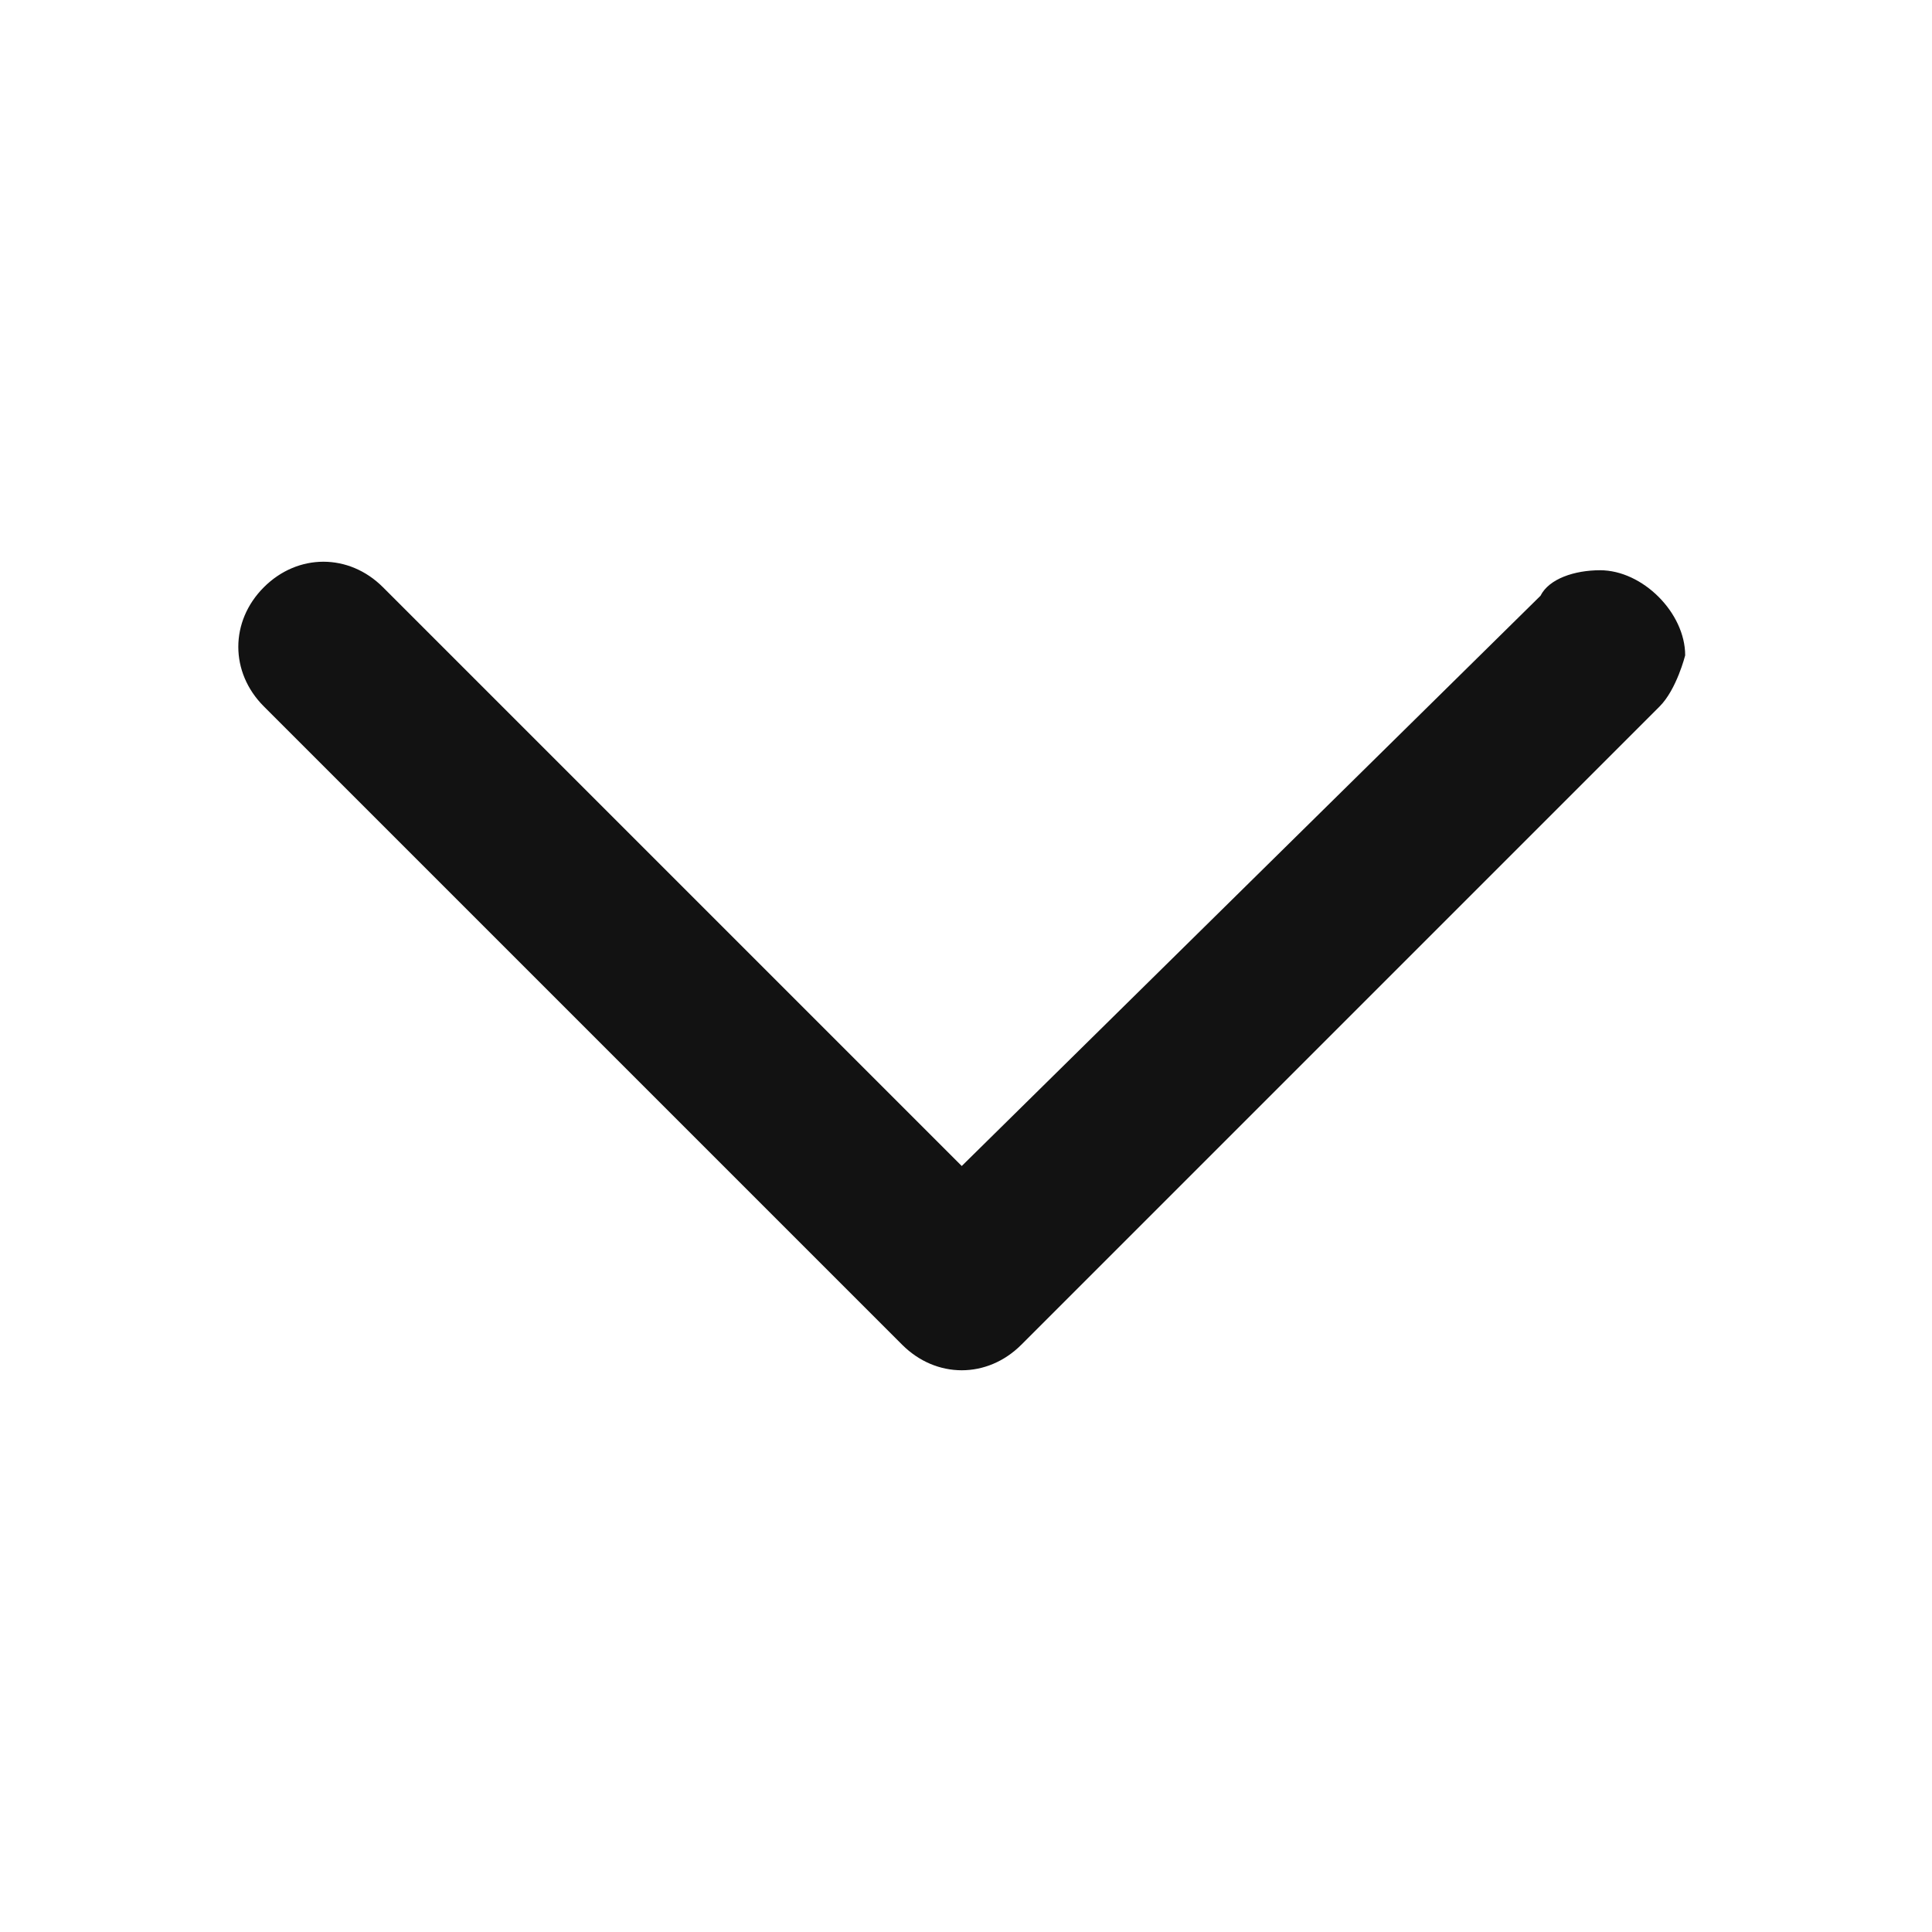
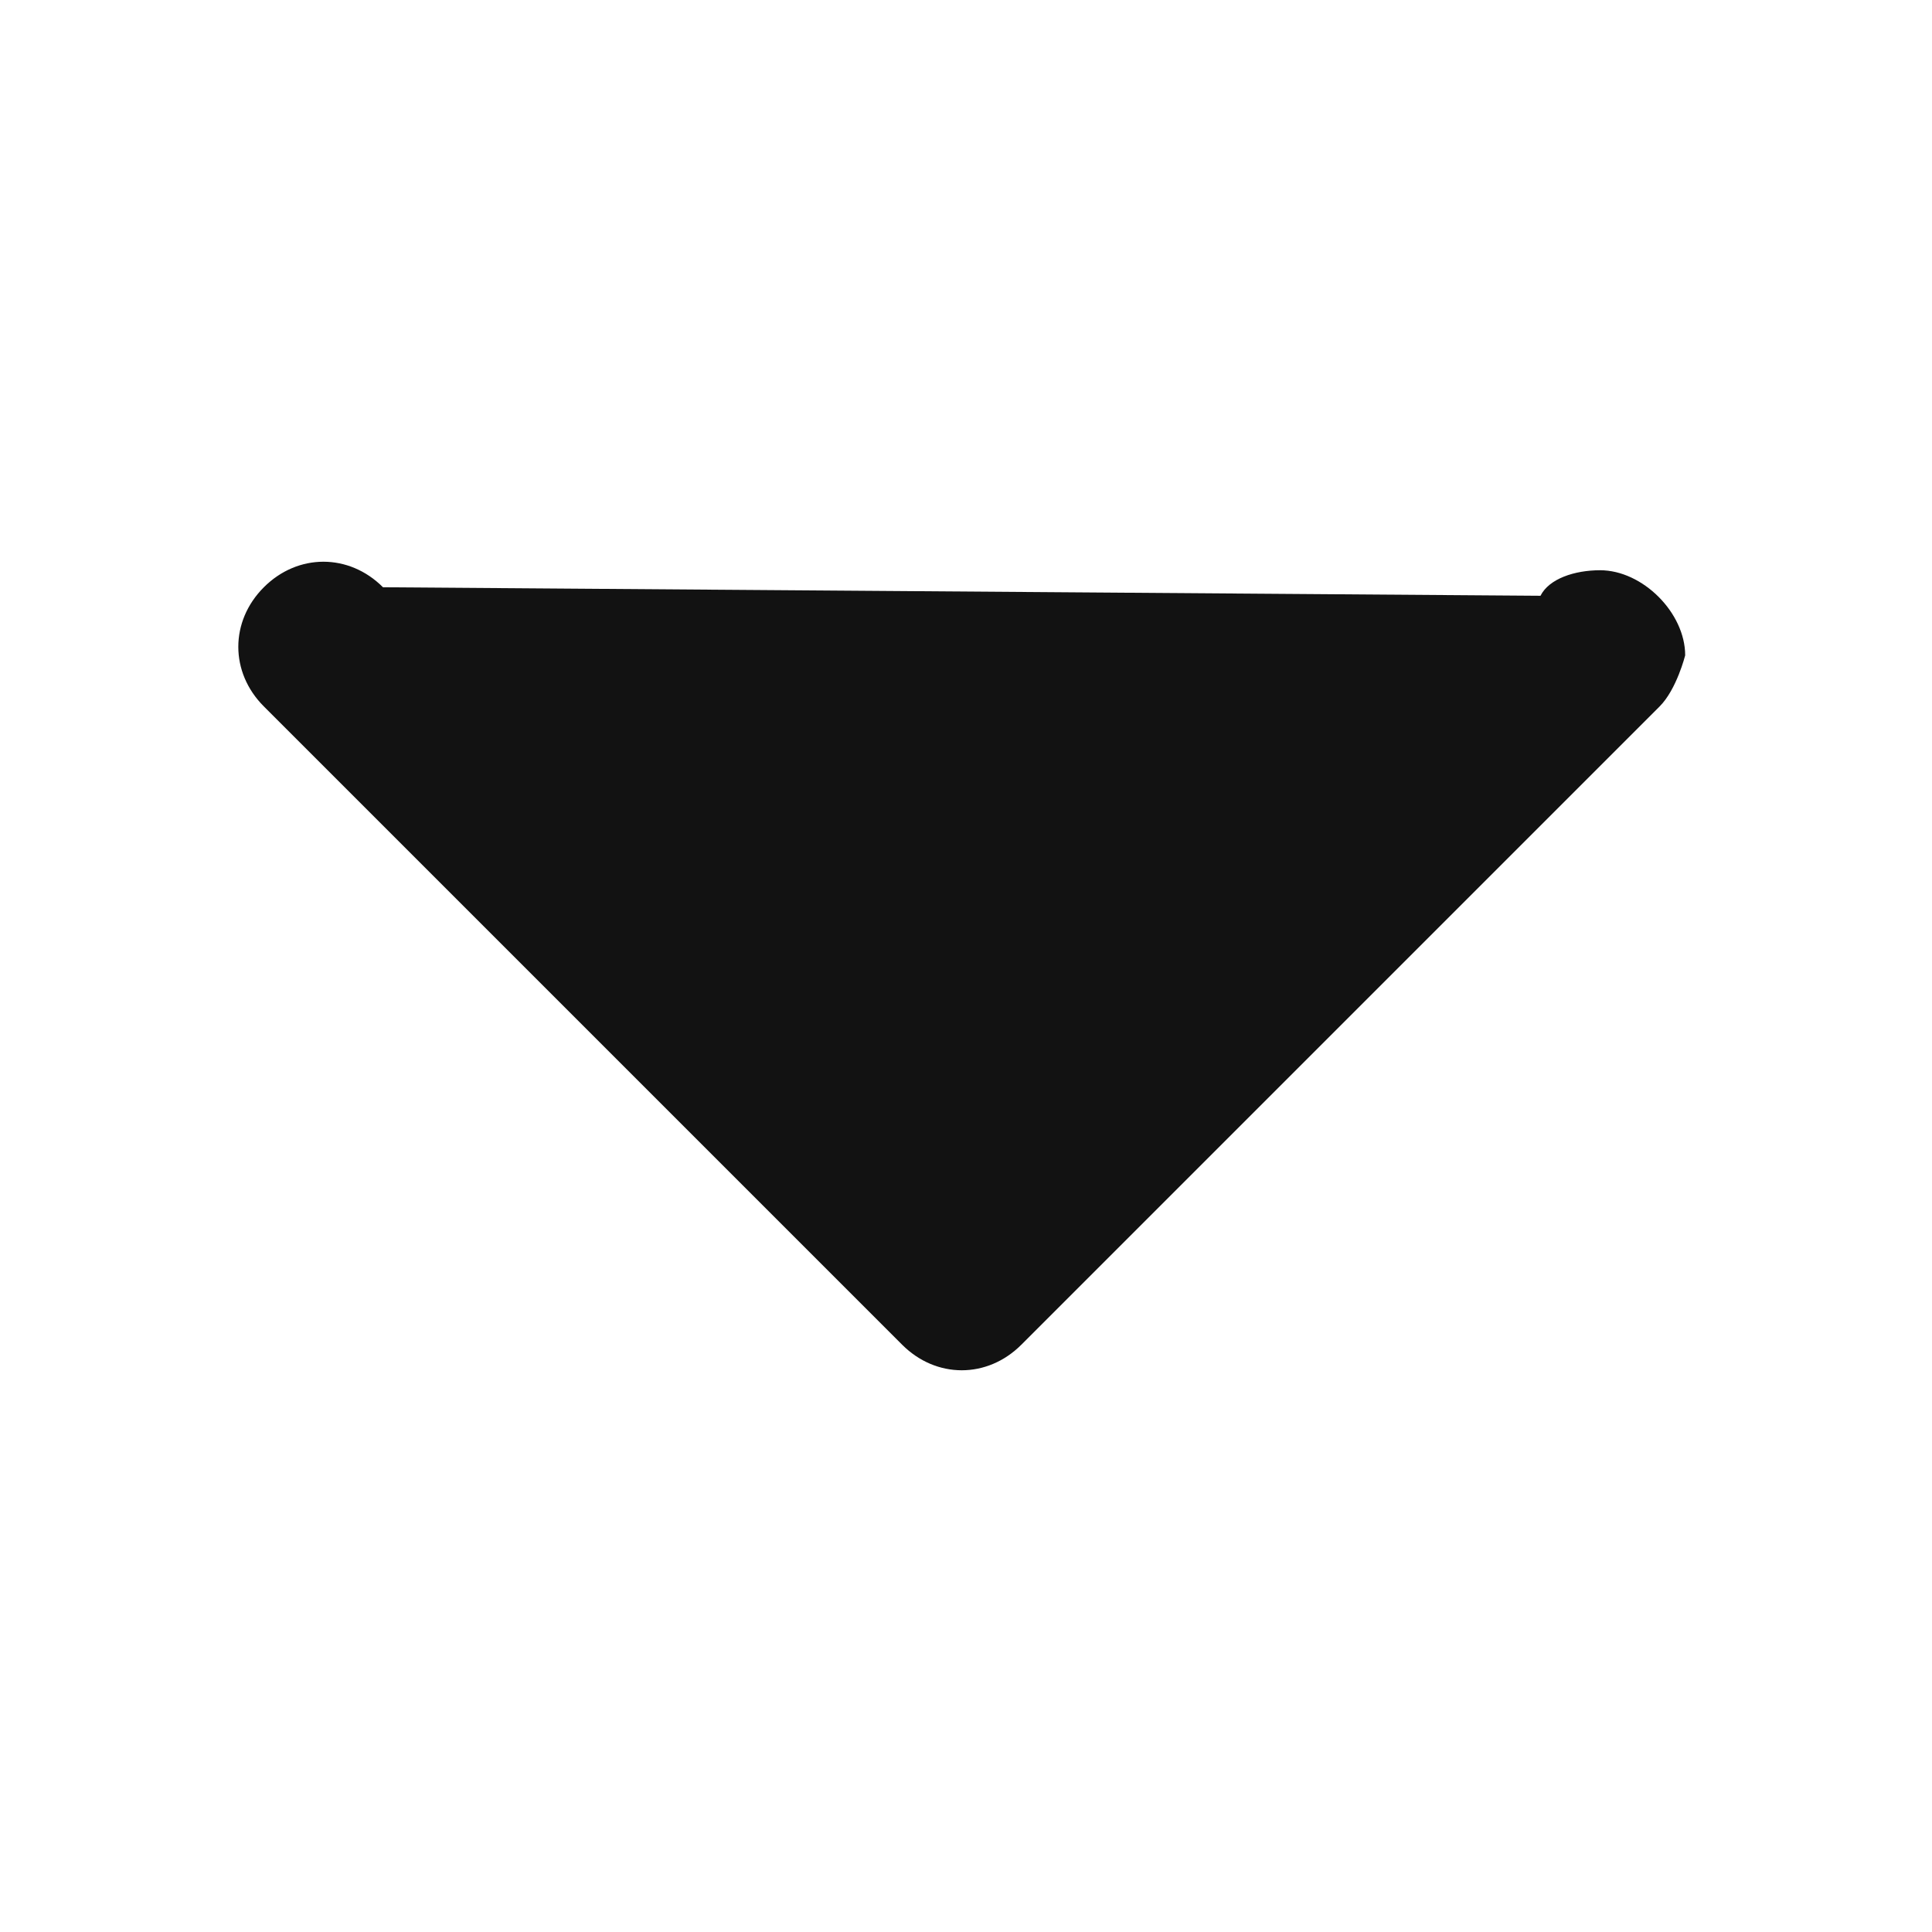
<svg xmlns="http://www.w3.org/2000/svg" version="1.1" id="Livello_1" x="0px" y="0px" viewBox="0 0 22.7 22.7" style="enable-background:new 0 0 22.7 22.7;" xml:space="preserve">
  <style type="text/css">
	.st0{fill:#121212;}
</style>
  <g>
-     <path class="st0" d="M10.6,15.8c0.4,0.4,1,0.4,1.4,0l7.5-7.5c0.2-0.2,0.3-0.6,0.3-0.6c0-0.5-0.5-1-1-1c-0.3,0-0.6,0.1-0.7,0.3   l-6.8,6.7L4.5,6.9c-0.4-0.4-1-0.4-1.4,0s-0.4,1,0,1.4L10.6,15.8z" />
+     <path class="st0" d="M10.6,15.8c0.4,0.4,1,0.4,1.4,0l7.5-7.5c0.2-0.2,0.3-0.6,0.3-0.6c0-0.5-0.5-1-1-1c-0.3,0-0.6,0.1-0.7,0.3   L4.5,6.9c-0.4-0.4-1-0.4-1.4,0s-0.4,1,0,1.4L10.6,15.8z" />
  </g>
</svg>